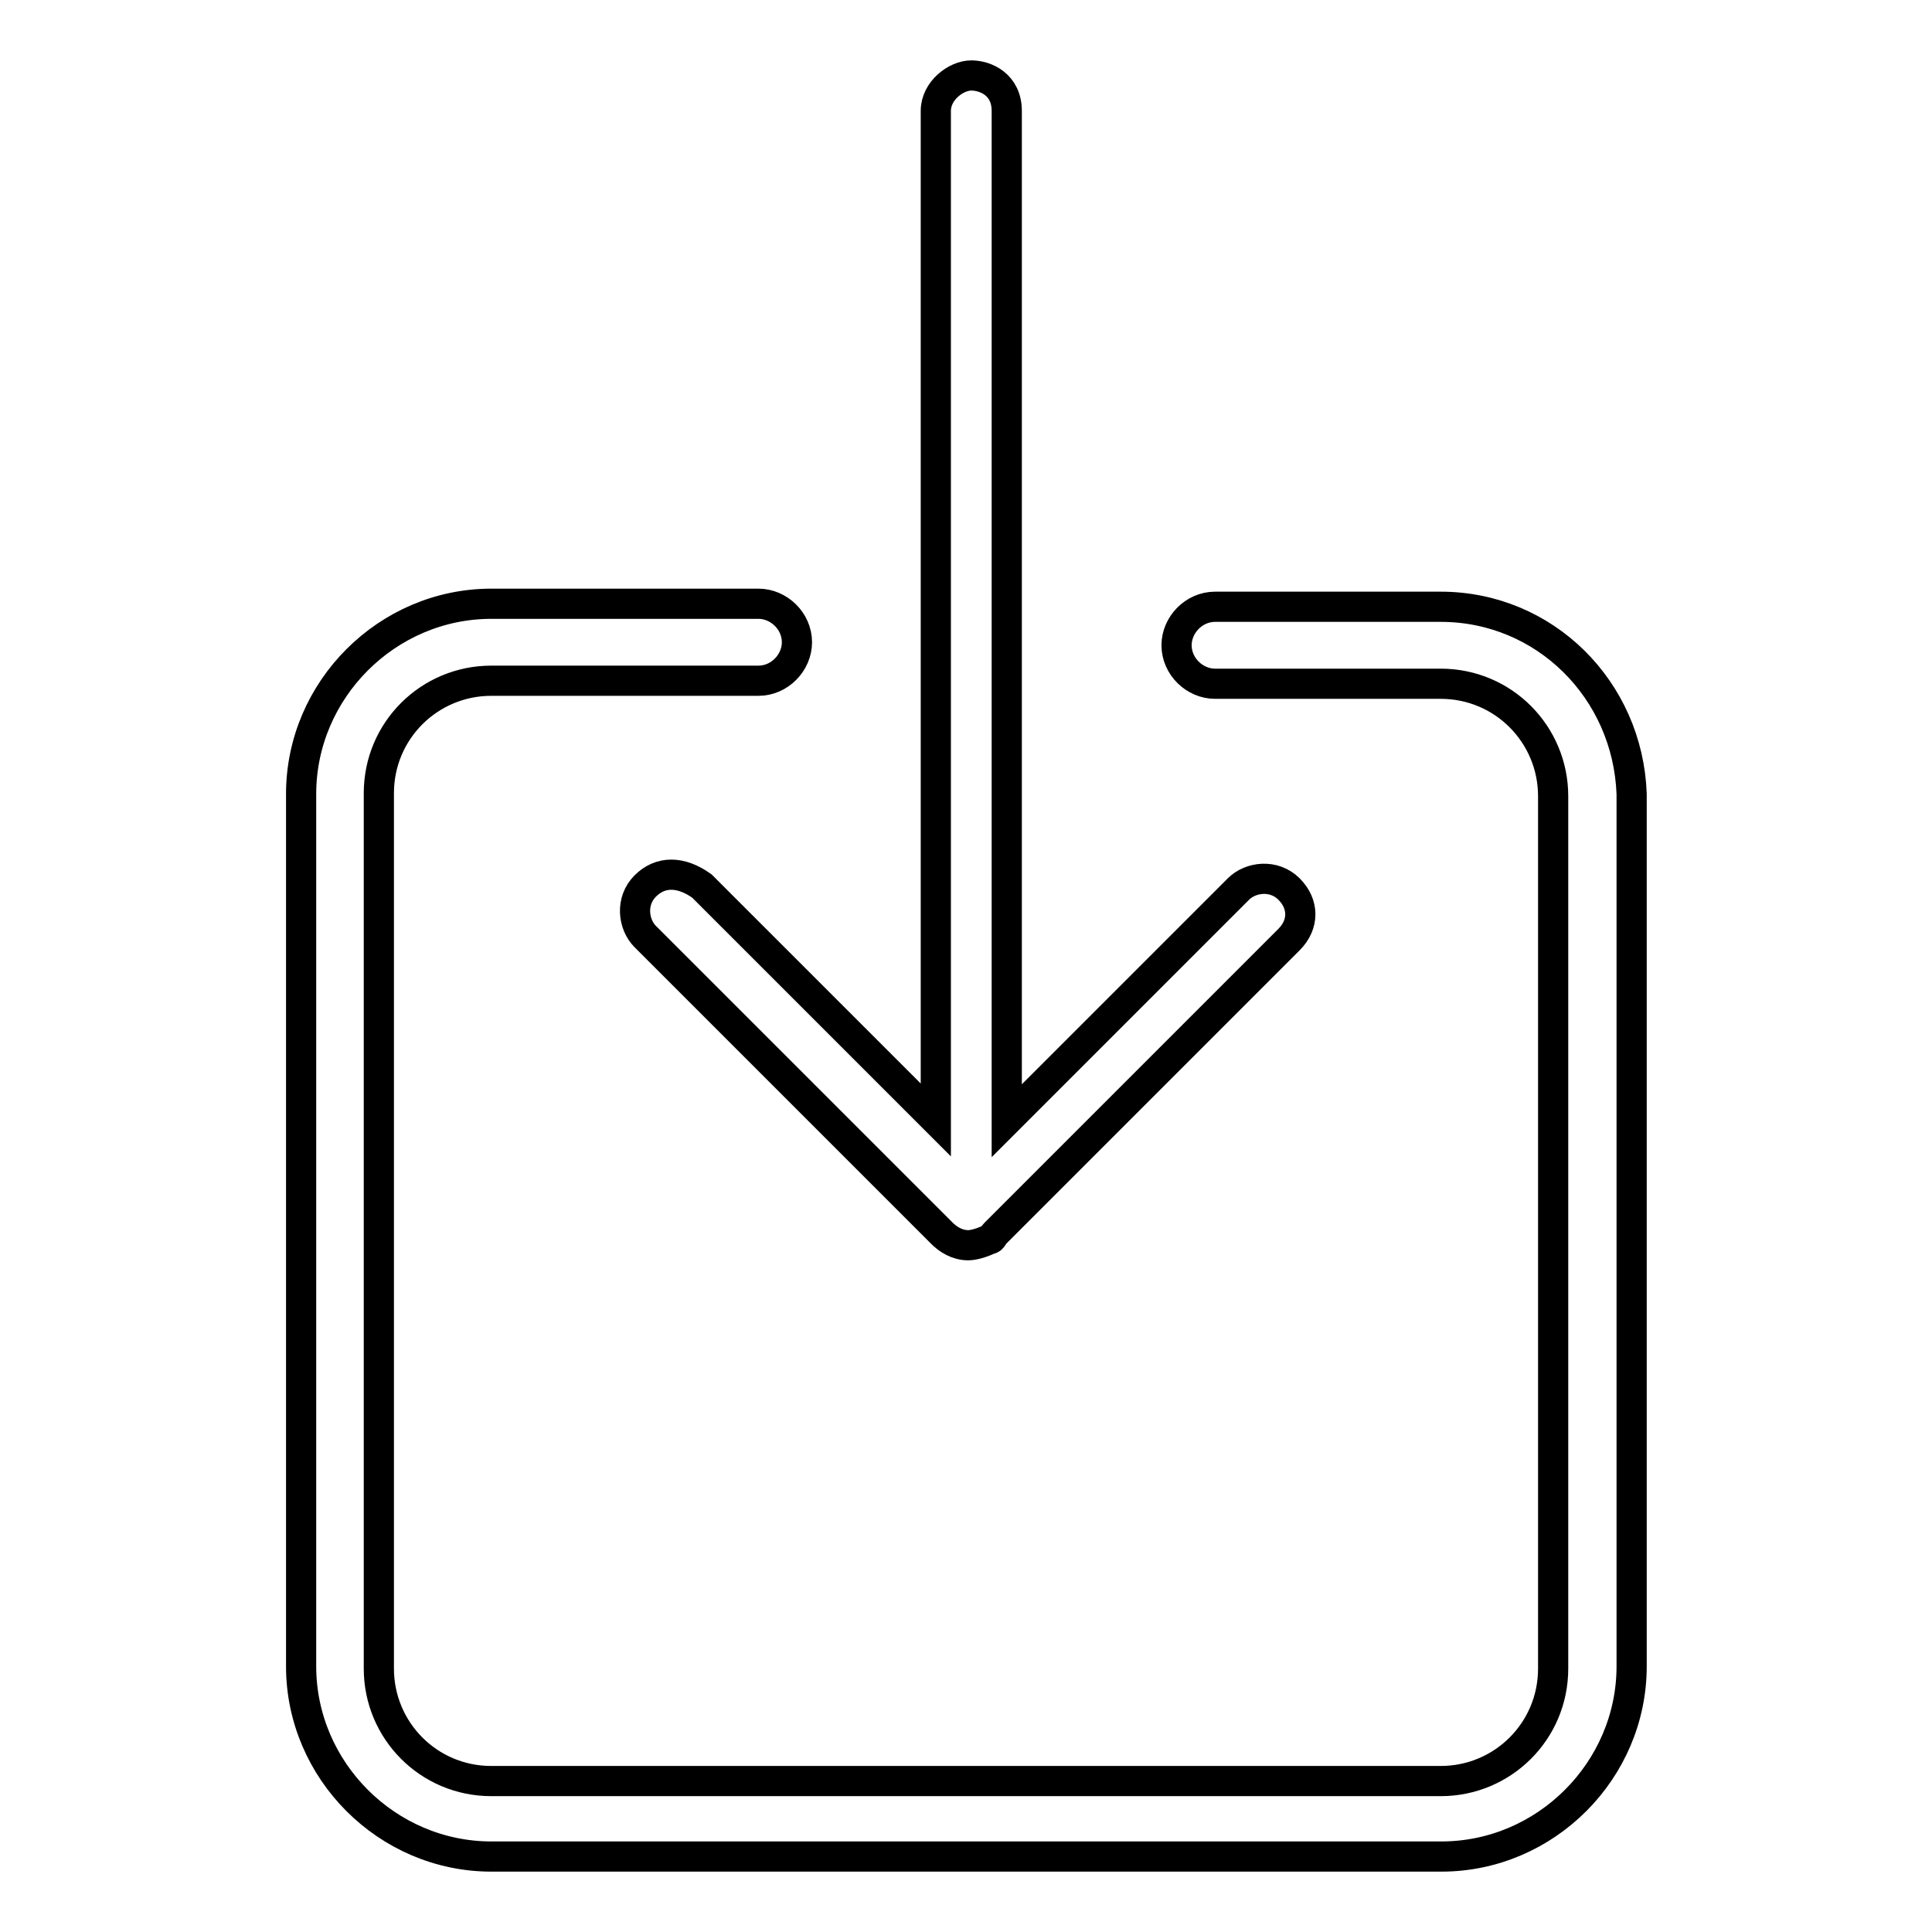
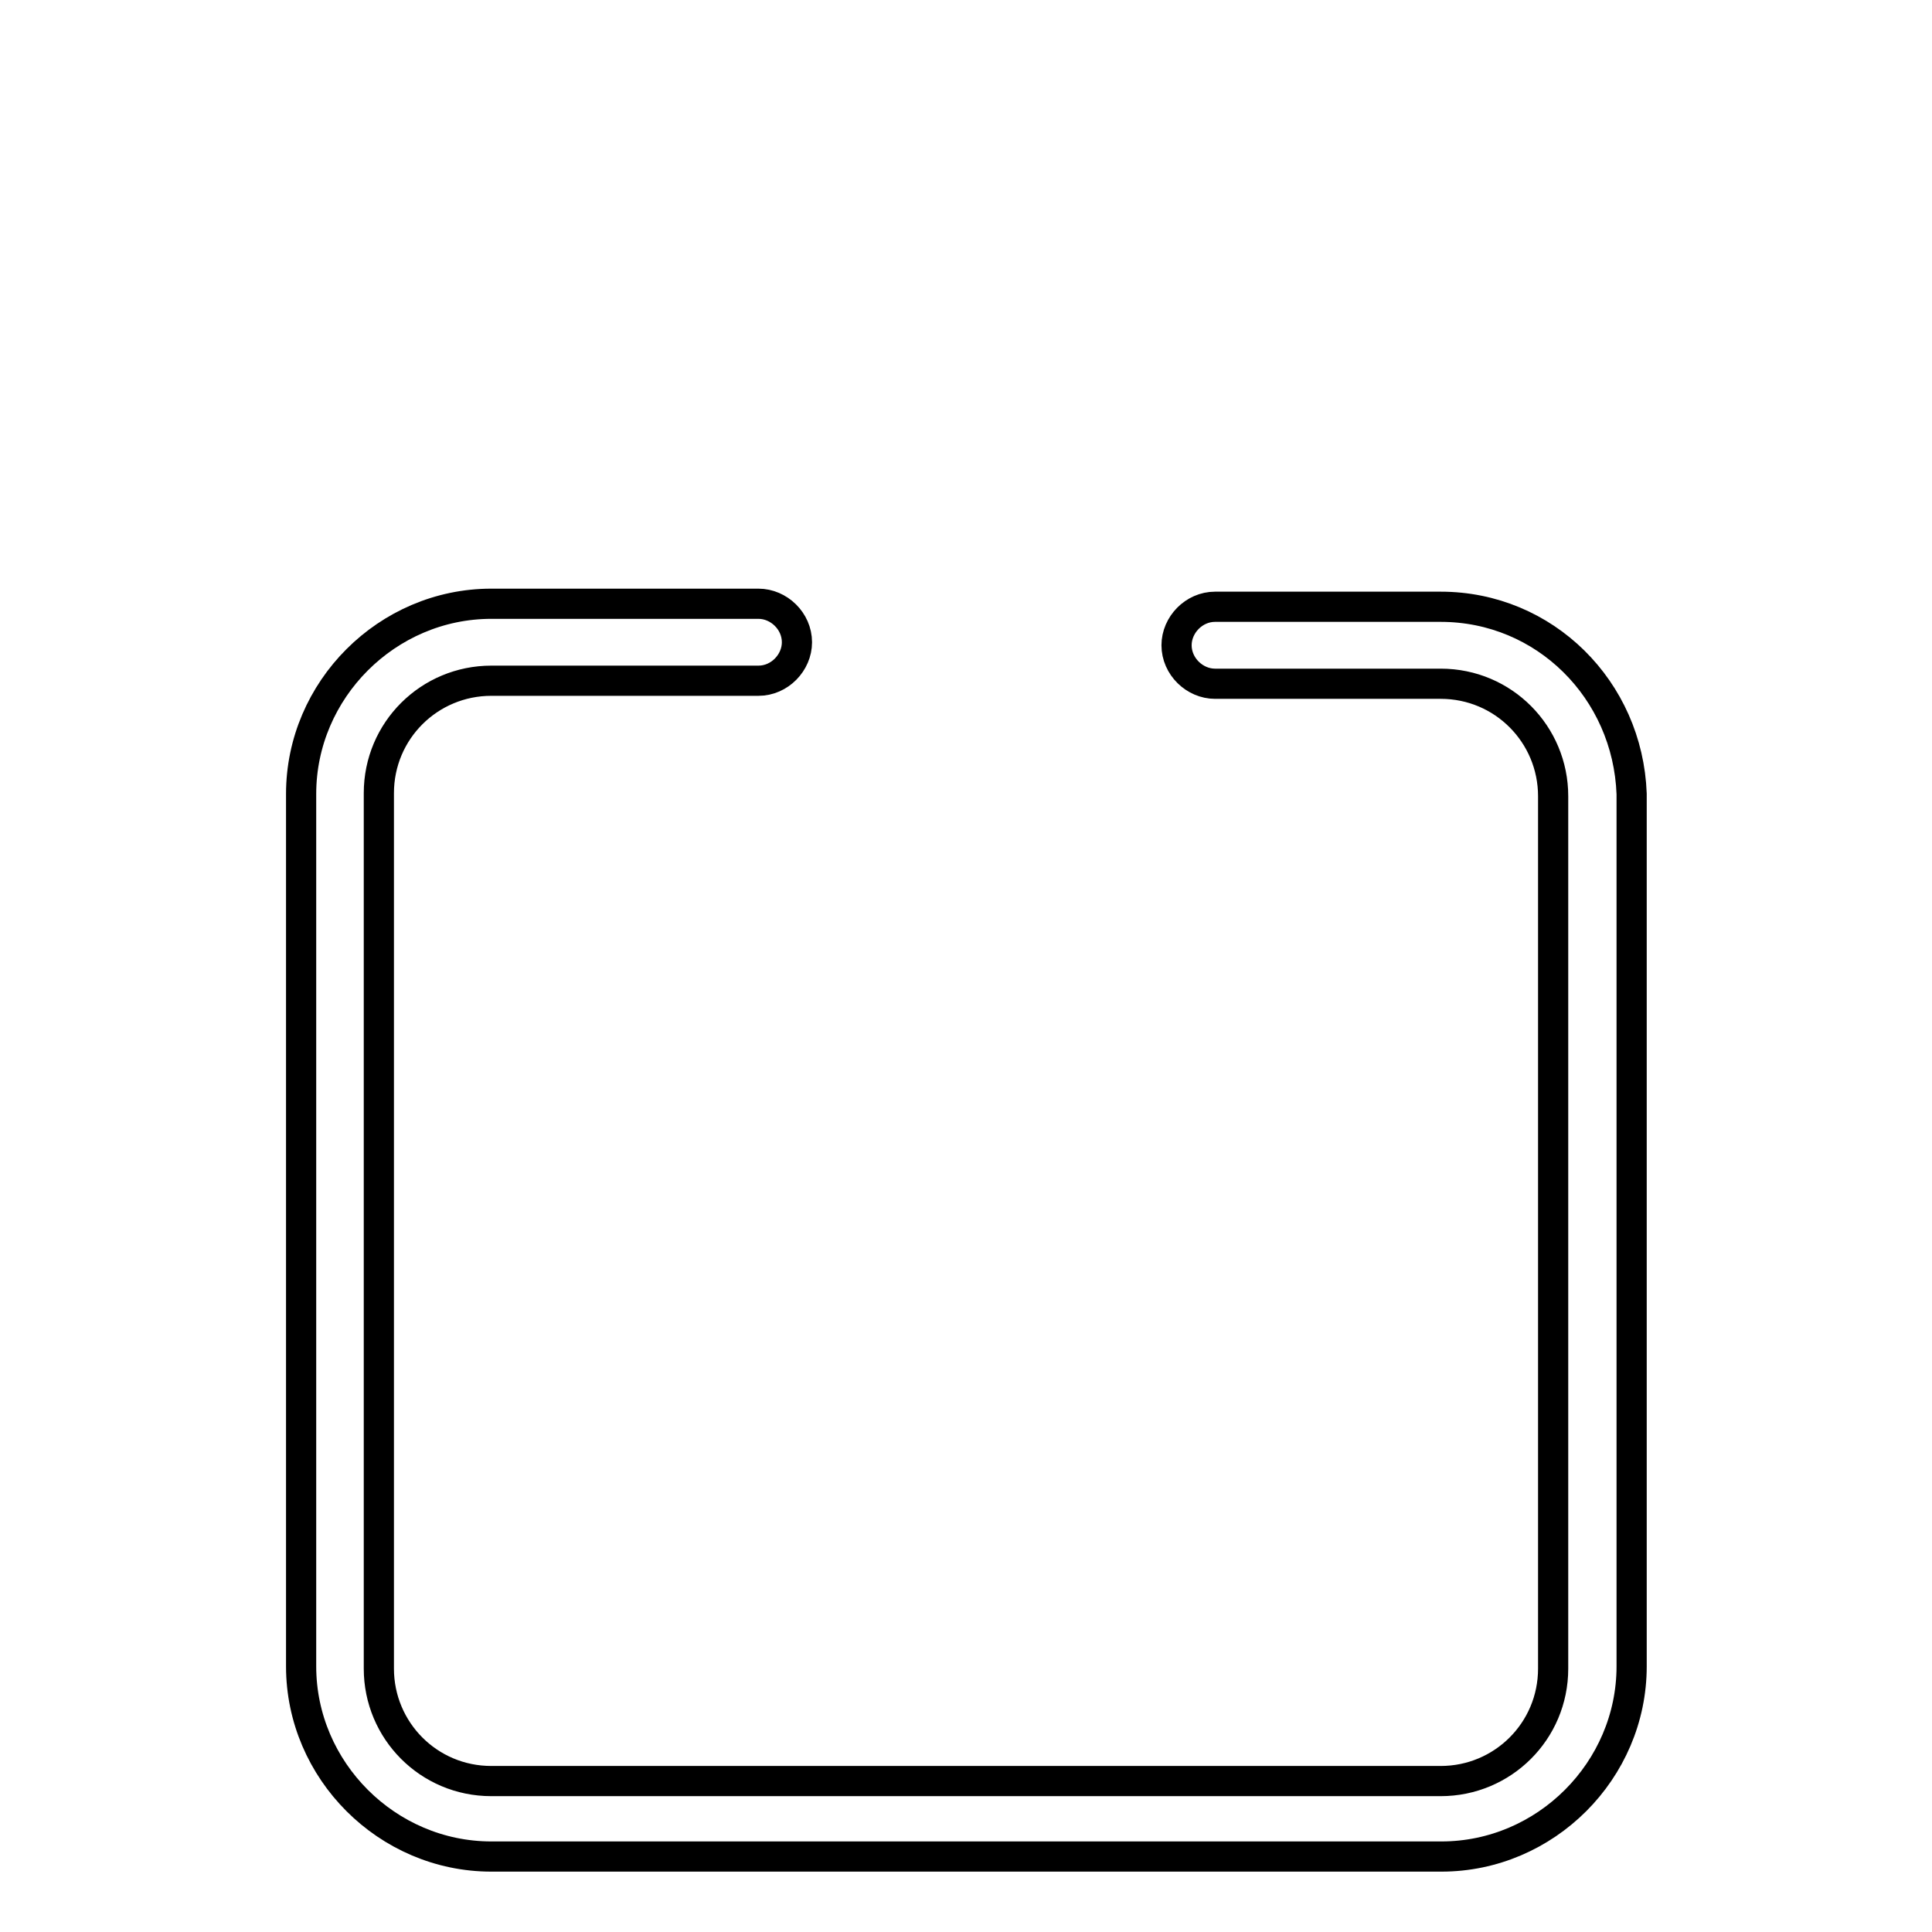
<svg xmlns="http://www.w3.org/2000/svg" version="1.1" x="0px" y="0px" viewBox="0 0 256 256" enable-background="new 0 0 256 256" xml:space="preserve">
  <g>
    <path stroke-width="4" fill-opacity="0" stroke="#000000" d="M190.9,80.4H161c-2.8,0-5.1,2.4-5.1,5.1c0,2.8,2.4,5.1,5.1,5.1h29.9c8.3,0,14.9,6.7,14.9,14.9v115.6 c0,8.3-6.7,14.9-14.9,14.9H65.1c-8.3,0-14.9-6.7-14.9-14.9v-116c0-8.3,6.7-14.9,14.9-14.9h35.4c2.8,0,5.1-2.4,5.1-5.1 c0-2.8-2.4-5.1-5.1-5.1H65.1c-13.8,0-25.2,11.4-25.2,25.2v115.6c0,13.8,11.4,25.2,25.2,25.2h125.9c13.8,0,25.2-11.4,25.2-25.2 V105.2C215.7,91.4,204.7,80.4,190.9,80.4L190.9,80.4z" />
-     <path stroke-width="4" fill-opacity="0" stroke="#000000" d="M85.5,117.4c-2,2-1.6,5.1,0,6.7l38.9,38.9l0.4,0.4l0,0l0,0c0.8,0.8,2,1.6,3.5,1.6l0,0c0.8,0,2-0.4,2.8-0.8 c0.4,0,0.4-0.4,0.8-0.8l38.9-38.9c2-2,2-4.7,0-6.7c-2-2-5.1-1.6-6.7,0l-30.7,30.7V14.7c0-3.5-2.8-4.7-4.7-4.7c-2,0-4.7,2-4.7,4.7 v133.7L93,117.4C90.2,115.4,87.5,115.4,85.5,117.4z" />
  </g>
</svg>